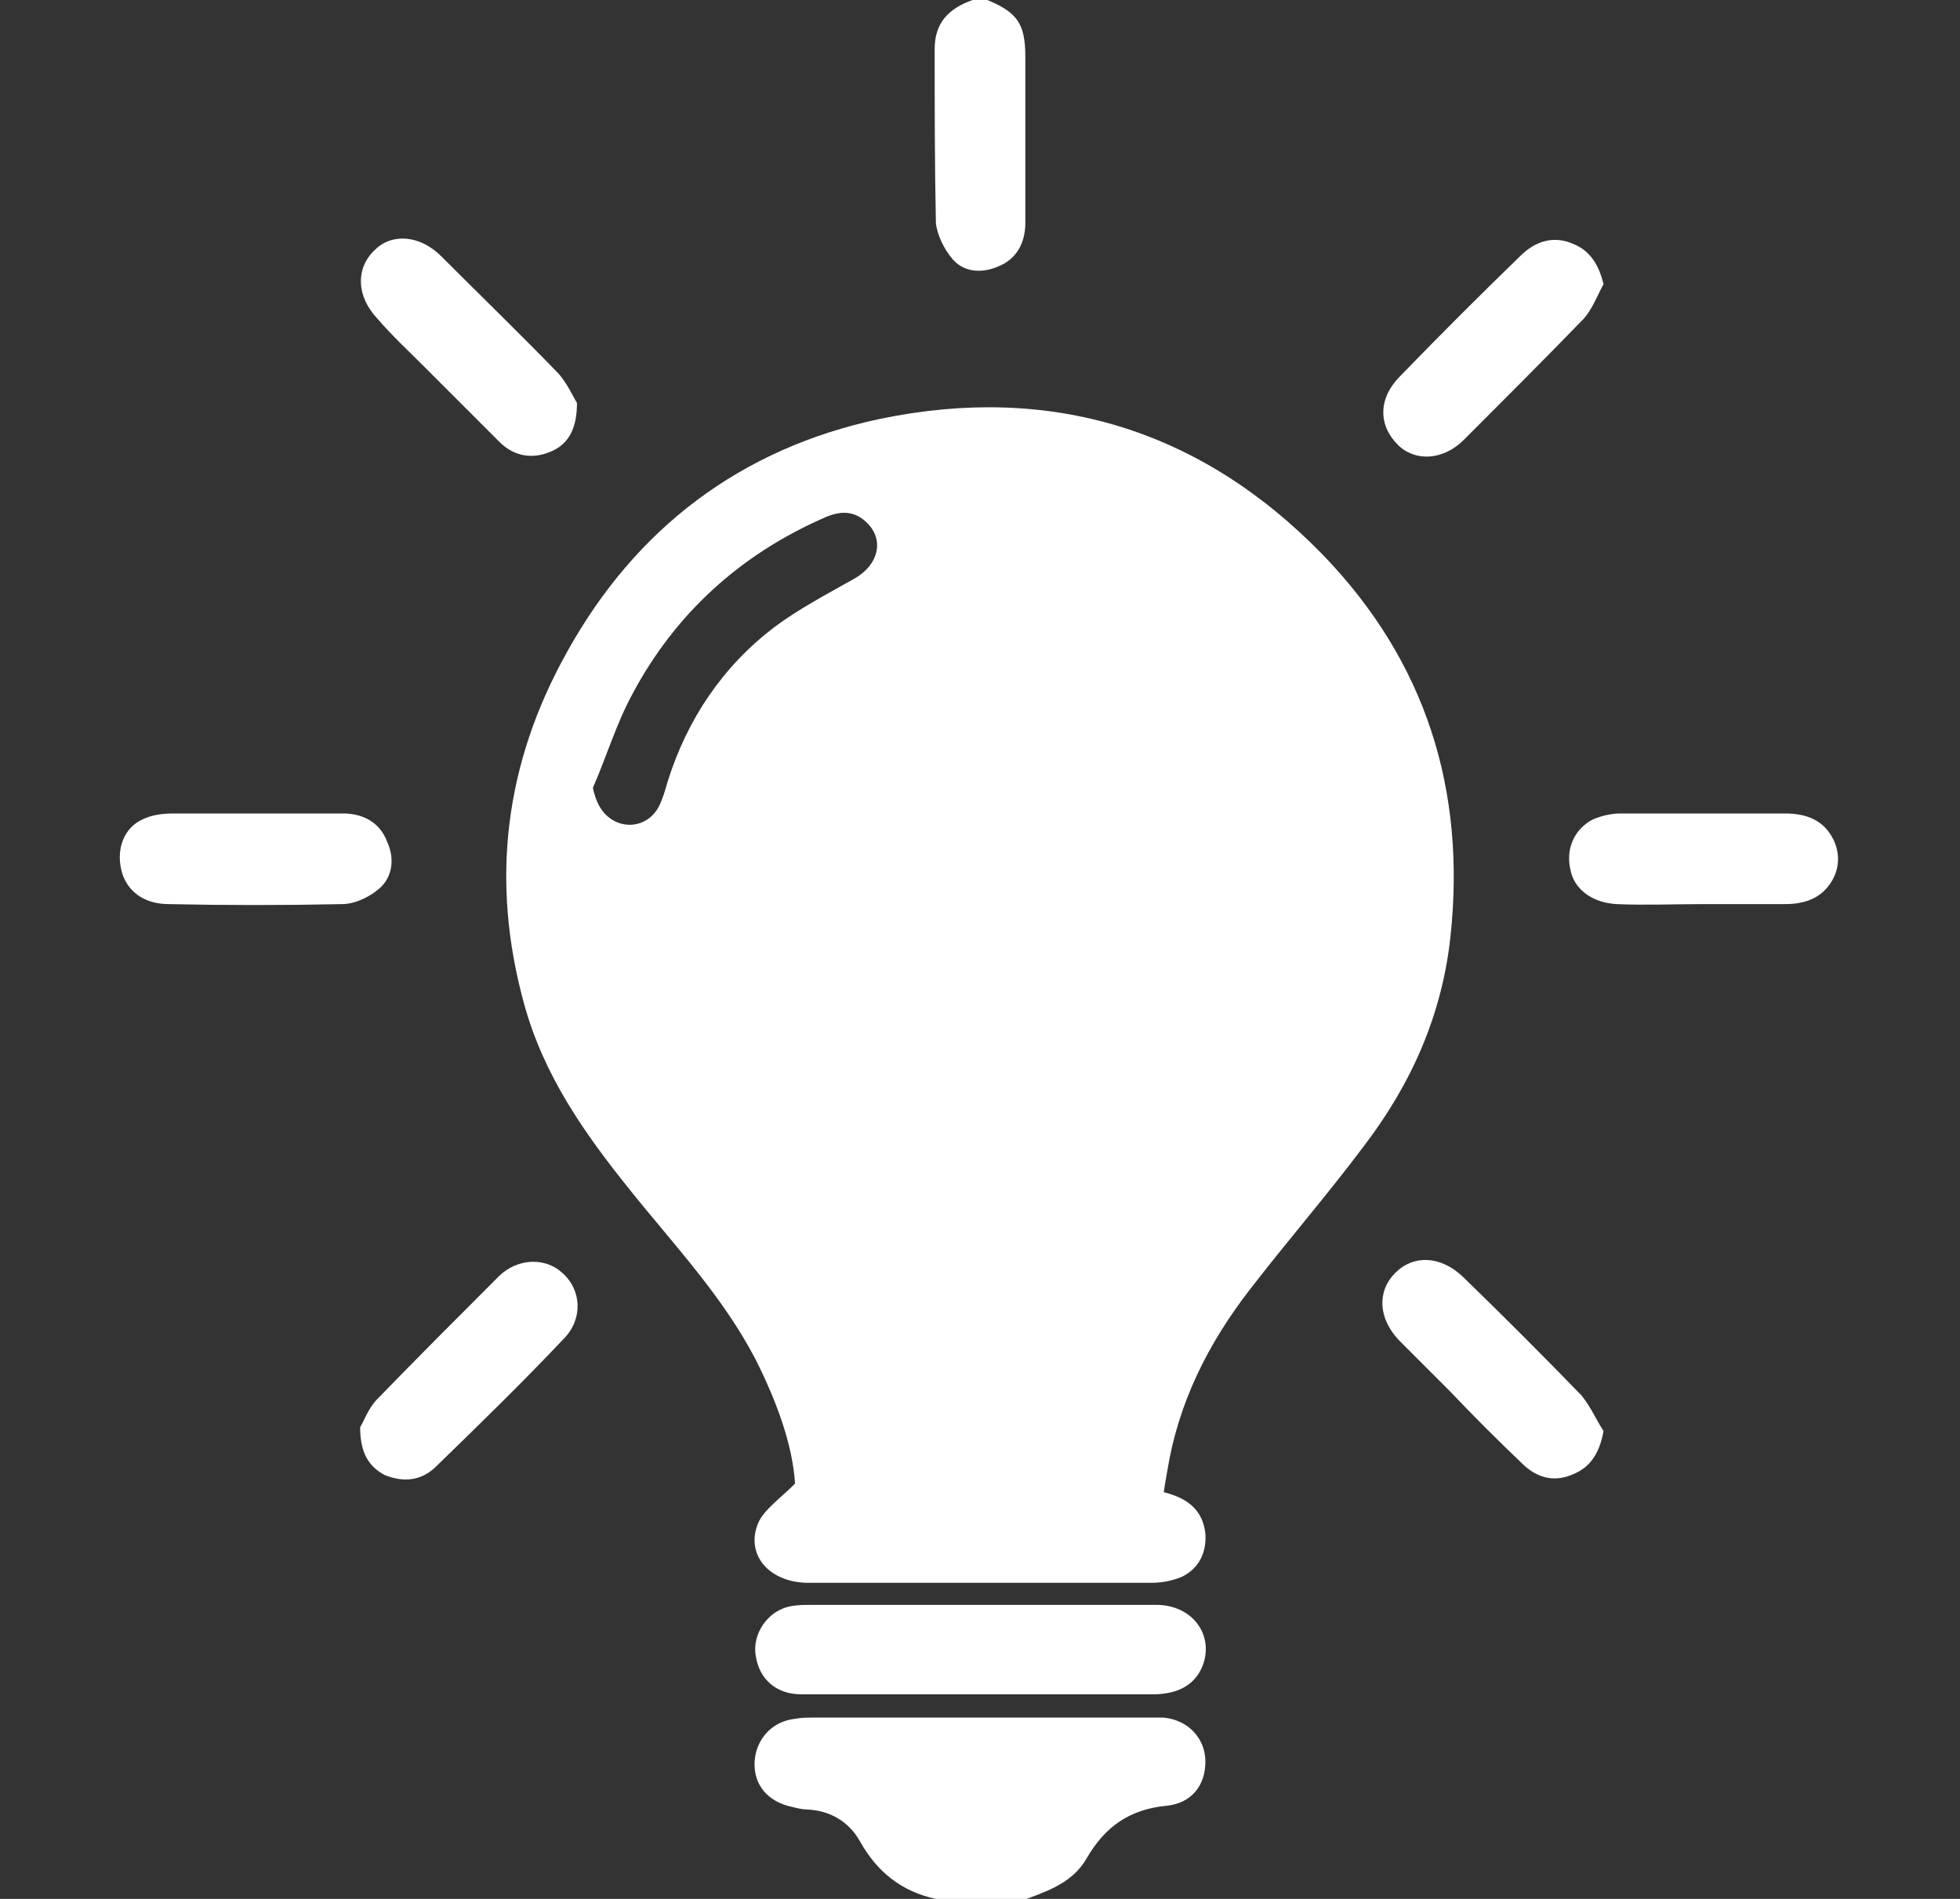
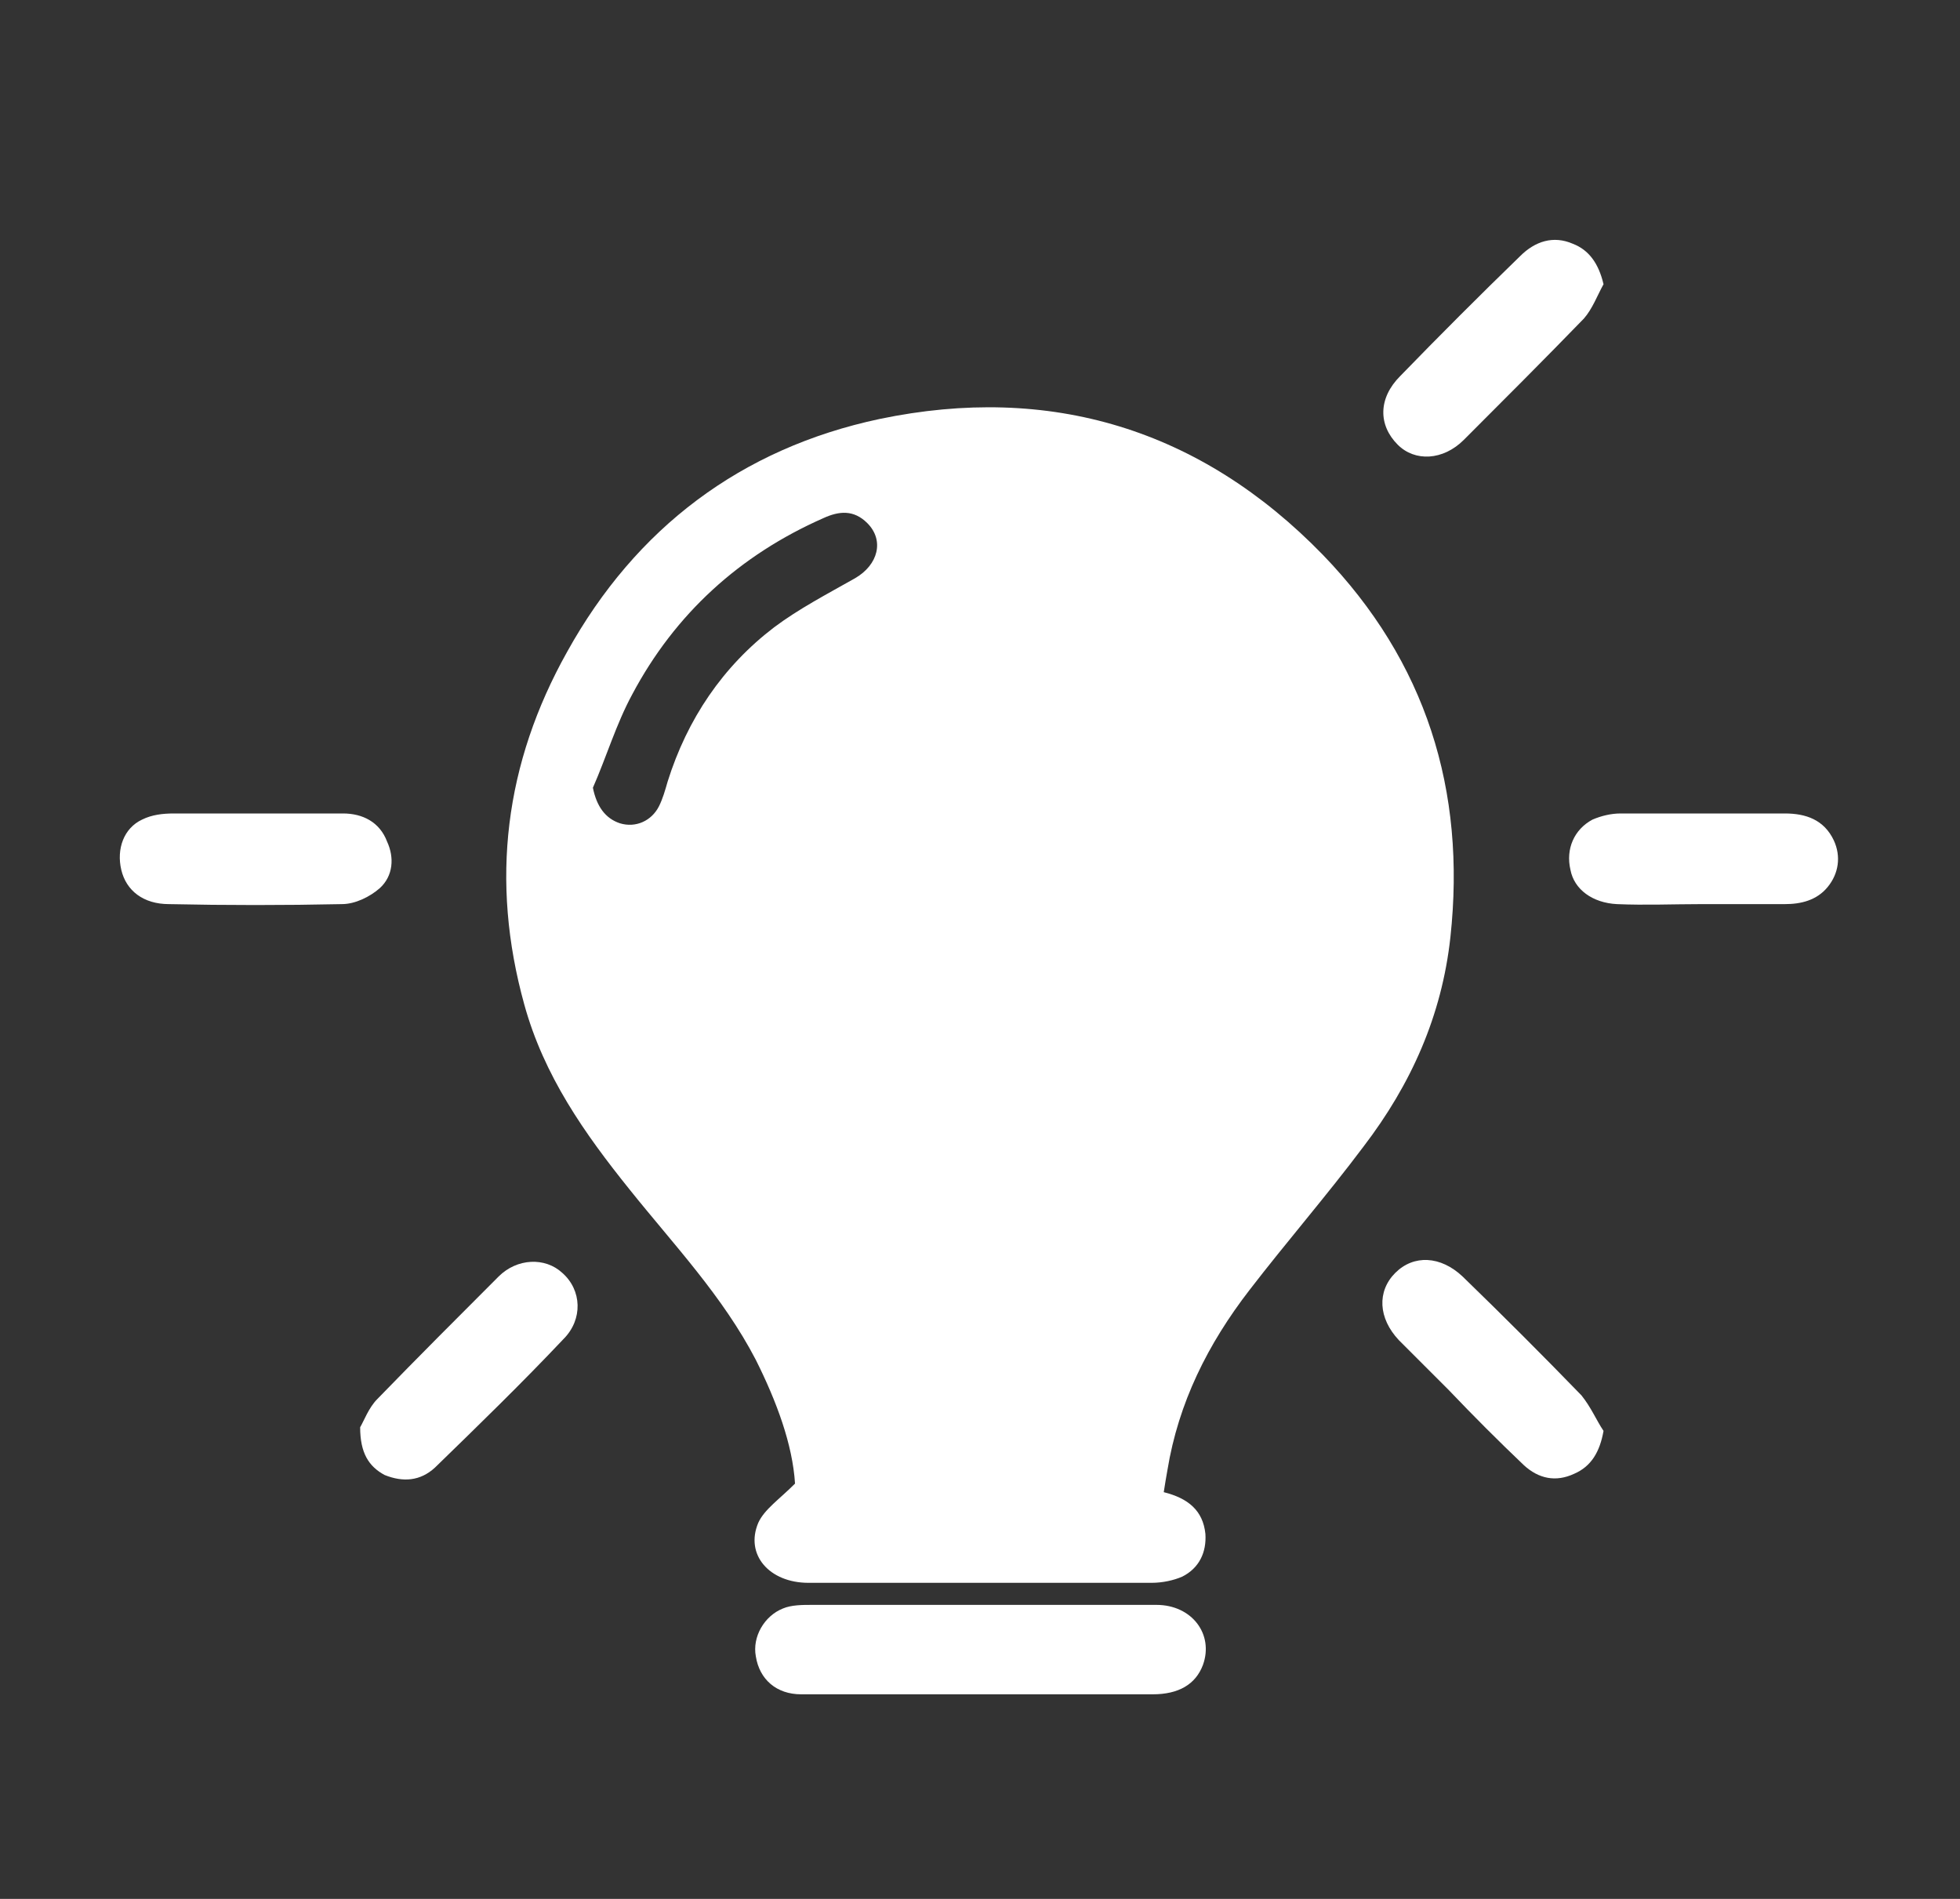
<svg xmlns="http://www.w3.org/2000/svg" version="1.1" id="Layer_1" x="0px" y="0px" viewBox="0 0 160 155" enable-background="new 0 0 160 155" xml:space="preserve">
  <rect x="0" y="0" width="160" height="155" fill="#333333" stroke="none" />
  <g id="s4DxRH.tif_3_">
    <g>
-       <path fill="#FFFFFF" d="M76.4,155c-2.8-0.6-4.8-2.2-6.2-4.7c-0.9-1.6-2.4-2.5-4.3-2.6c-0.4,0-0.8-0.1-1.2-0.2    c-2-0.4-3.2-1.8-3.1-3.7c0.1-1.8,1.4-3.3,3.3-3.5c0.5-0.1,1-0.1,1.5-0.1c9.1,0,18.2,0,27.2,0c0.5,0,0.9,0,1.4,0    c2,0.2,3.4,1.7,3.4,3.6c0,1.9-1.1,3.4-3.2,3.6c-3,0.3-5,1.7-6.5,4.3c-1.1,1.9-3,2.6-4.9,3.3C81.4,155,78.9,155,76.4,155z" />
-       <path fill="#FFFFFF" d="M80.6,0c2.4,1,3.1,1.9,3.1,4.6c0,4.5,0,9.1,0,13.6c0,1.6-0.7,2.9-2.1,3.5c-1.3,0.6-2.8,0.6-3.8-0.5    c-0.7-0.8-1.3-2-1.4-3c-0.1-4.7-0.1-9.5-0.1-14.2c0-2.1,1.1-3.3,3.1-4C79.8,0,80.2,0,80.6,0z" />
      <path fill="#FFFFFF" d="M95,121.8c2,0.5,3.2,1.5,3.4,3.4c0.1,1.5-0.5,2.8-1.9,3.5c-0.7,0.3-1.6,0.5-2.5,0.5c-9.3,0-18.7,0-28,0    c-3.2,0-5.2-2.3-4.1-4.9c0.5-1.1,1.7-1.9,3-3.2c-0.2-3.2-1.5-6.7-3.2-10.1c-2.7-5.2-6.7-9.4-10.3-13.9c-3.7-4.6-7-9.3-8.6-15.1    c-2.8-10.1-1.6-19.7,3.5-28.8c5.6-10.1,14.2-16.6,25.5-19C85.7,31.3,98,35,108,45.3c8.4,8.7,11.7,19.2,10.4,31.2    c-0.7,6.4-3.2,12-7.1,17.1c-3,4-6.3,7.8-9.3,11.7c-3.4,4.4-5.8,9.2-6.7,14.7C95.2,120.6,95.1,121.1,95,121.8z M48.4,64.3    c0.3,1.5,1,2.5,2.2,2.9c1.3,0.4,2.6-0.2,3.2-1.4c0.3-0.6,0.5-1.3,0.7-2c1.6-5.1,4.5-9.4,8.7-12.6c2-1.5,4.3-2.7,6.6-4    c1.9-1.1,2.4-3.1,1-4.5c-1.1-1.1-2.3-1-3.6-0.4c-6.8,3-12.1,7.8-15.6,14.4C50.3,59.1,49.5,61.8,48.4,64.3z" />
      <path fill="#FFFFFF" d="M80,131c4.8,0,9.6,0,14.4,0c2.9,0,4.7,2.4,3.8,4.9c-0.6,1.6-2,2.4-4.1,2.4c-6.2,0-12.5,0-18.7,0    c-3.3,0-6.7,0-10,0c-2,0-3.4-1.2-3.7-3.1c-0.3-1.6,0.7-3.3,2.2-3.9c0.7-0.3,1.6-0.3,2.4-0.3C70.8,131,75.4,131,80,131z" />
      <path fill="#FFFFFF" d="M20.9,66.4c2.4,0,4.7,0,7.1,0c1.6,0,3,0.7,3.6,2.3c0.6,1.3,0.5,2.8-0.6,3.8c-0.8,0.7-2,1.3-3.1,1.3    c-4.7,0.1-9.4,0.1-14.1,0c-2.1,0-3.5-1.1-3.9-2.8c-0.4-1.7,0.2-3.4,1.7-4.1c0.8-0.4,1.7-0.5,2.6-0.5    C16.6,66.4,18.8,66.4,20.9,66.4C20.9,66.4,20.9,66.4,20.9,66.4z" />
      <path fill="#FFFFFF" d="M138.9,73.8c-2.3,0-4.6,0.1-6.9,0c-2-0.1-3.5-1.2-3.8-2.8c-0.4-1.7,0.3-3.3,1.8-4.1    c0.7-0.3,1.5-0.5,2.3-0.5c4.5,0,9,0,13.4,0c1.7,0,3.2,0.5,4,2.2c0.6,1.3,0.4,2.7-0.5,3.8c-0.9,1.1-2.2,1.4-3.5,1.4    C143.4,73.8,141.2,73.8,138.9,73.8C138.9,73.8,138.9,73.8,138.9,73.8z" />
-       <path fill="#FFFFFF" d="M47.1,32.9c0,2.1-0.7,3.3-2,3.9c-1.5,0.7-3,0.5-4.2-0.6c-2.1-2.1-4.2-4.2-6.3-6.3    c-1.3-1.3-2.6-2.5-3.8-3.9c-1.7-1.8-1.8-4.1-0.2-5.6c1.4-1.4,3.7-1.2,5.4,0.5c3.2,3.2,6.5,6.4,9.6,9.6    C46.3,31.3,46.8,32.4,47.1,32.9z" />
      <path fill="#FFFFFF" d="M29.4,116.5c0.3-0.5,0.7-1.6,1.4-2.3c3.3-3.4,6.6-6.7,9.9-10c1.5-1.5,3.8-1.6,5.2-0.3    c1.6,1.4,1.7,3.8,0.1,5.4c-3.4,3.6-6.9,7-10.5,10.5c-1.2,1.1-2.6,1.2-4.1,0.6C30.1,119.7,29.4,118.6,29.4,116.5z" />
      <path fill="#FFFFFF" d="M130.9,116.8c-0.3,1.7-1,2.9-2.4,3.5c-1.5,0.7-2.9,0.4-4.1-0.7c-2.1-2-4.1-4-6.1-6.1    c-1.4-1.4-2.7-2.7-4.1-4.1c-1.7-1.8-1.8-4-0.3-5.5c1.5-1.5,3.7-1.4,5.5,0.3c3.3,3.2,6.5,6.4,9.7,9.7    C129.9,114.9,130.3,115.9,130.9,116.8z" />
      <path fill="#FFFFFF" d="M130.9,23.2c-0.5,0.9-0.9,2-1.6,2.8c-3.2,3.3-6.5,6.6-9.8,9.9c-1.7,1.7-4,1.8-5.4,0.4    c-1.6-1.6-1.6-3.8,0.2-5.6c3.2-3.3,6.5-6.6,9.8-9.8c1.2-1.2,2.7-1.7,4.3-1C129.7,20.4,130.5,21.5,130.9,23.2z" />
    </g>
  </g>
</svg>